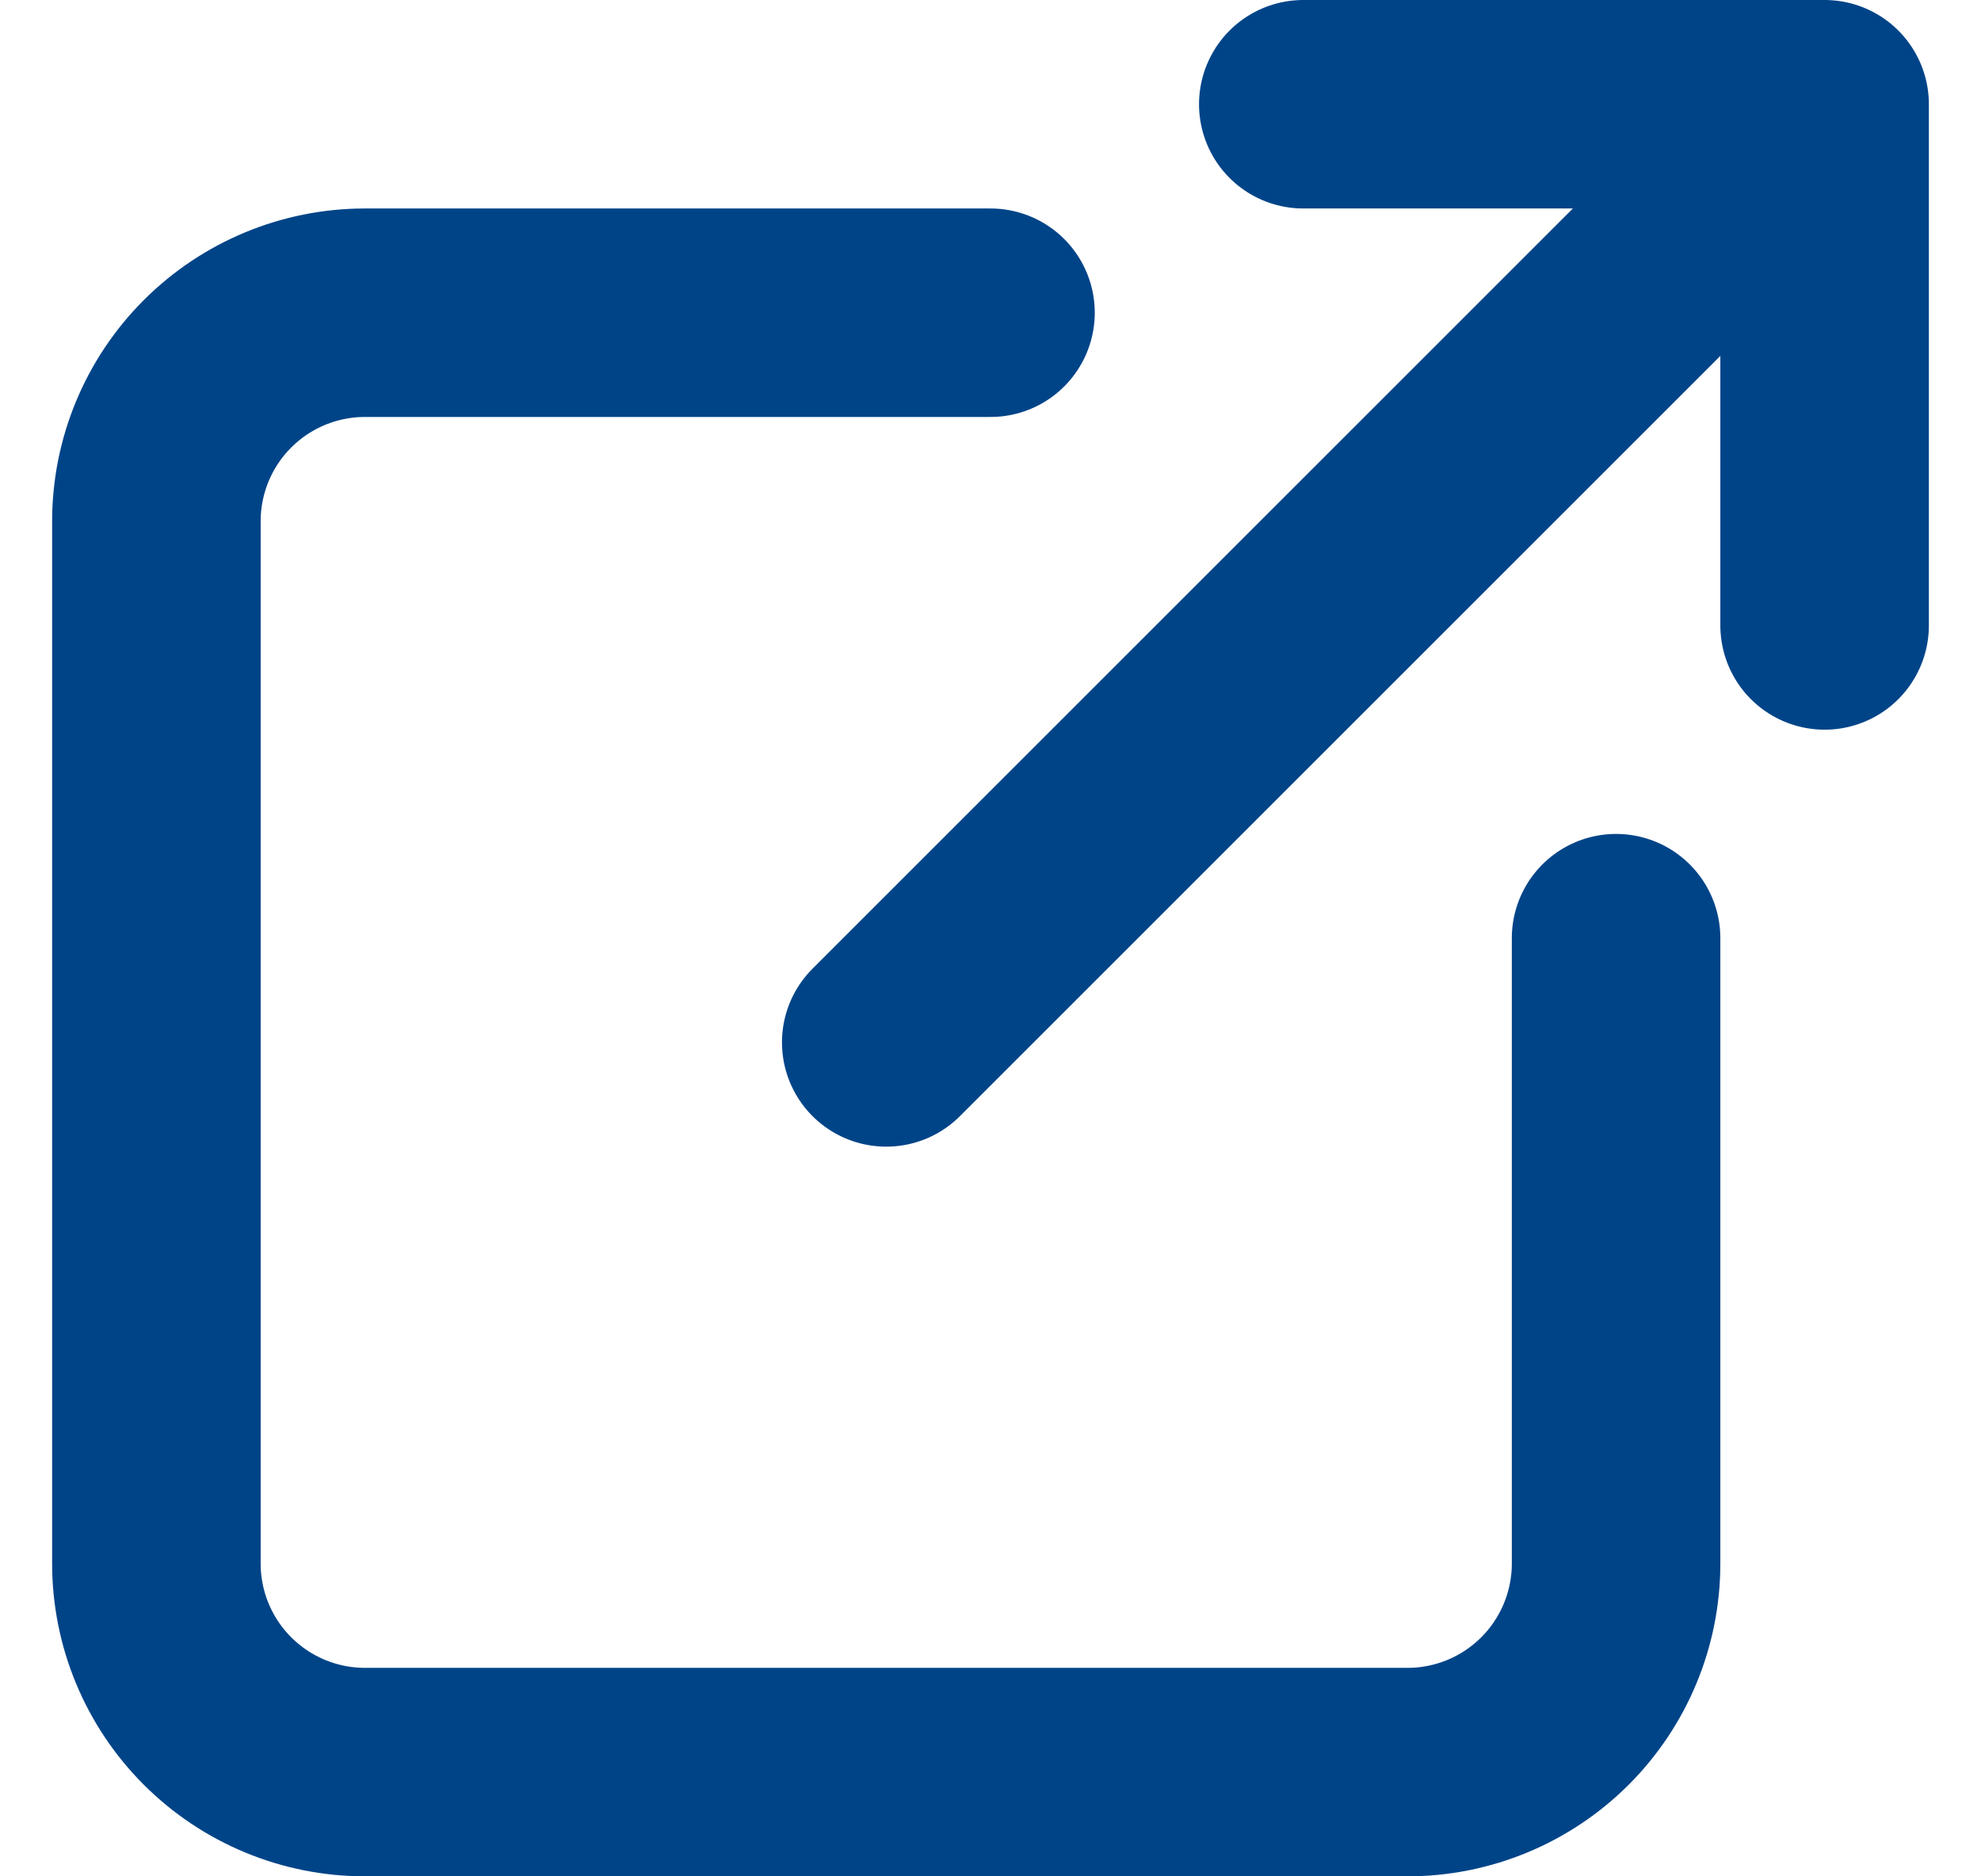
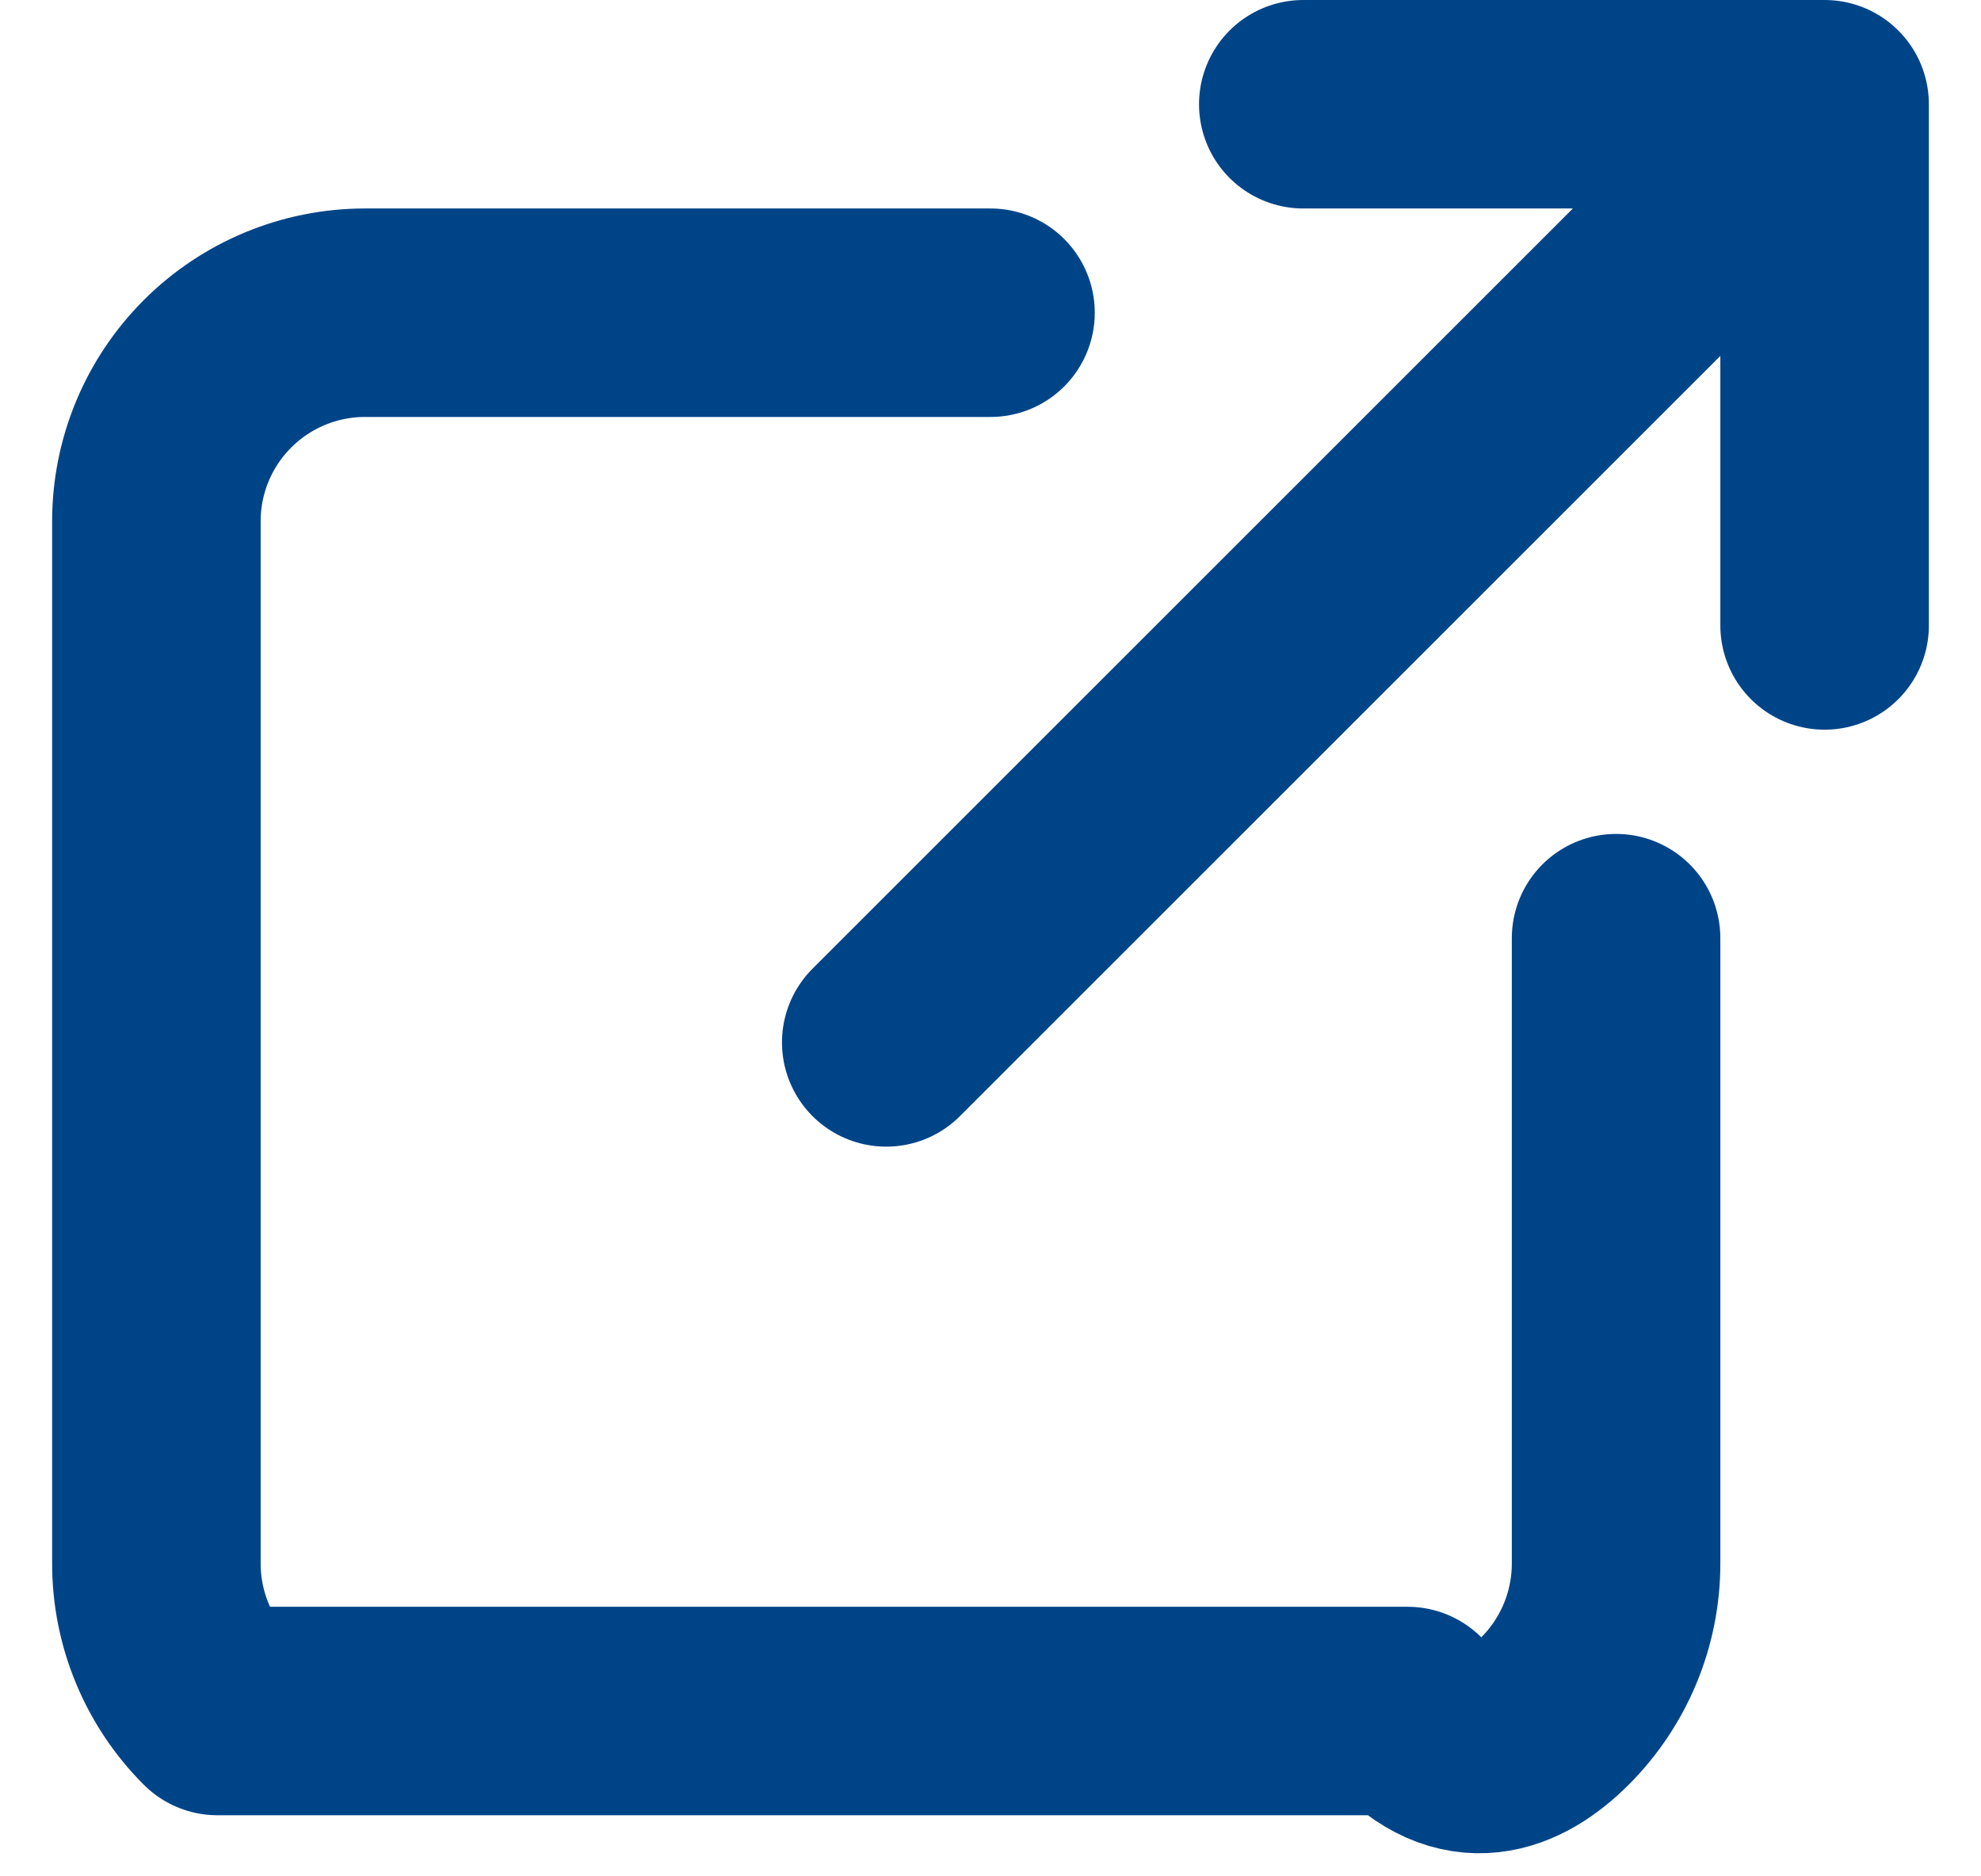
<svg xmlns="http://www.w3.org/2000/svg" width="19" height="18" viewBox="0 0 19 18" fill="none">
-   <path d="M9.5 3H3.5C2.97 3 2.461 3.211 2.086 3.586C1.711 3.961 1.5 4.47 1.5 5V15C1.5 15.53 1.711 16.039 2.086 16.414C2.461 16.789 2.97 17 3.5 17H13.5C14.03 17 14.539 16.789 14.914 16.414C15.289 16.039 15.5 15.53 15.5 15V9M8.5 10L17.5 1M17.5 1H12.5M17.5 1V6" stroke="#004488" stroke-width="2" stroke-linecap="round" stroke-linejoin="round" />
+   <path d="M9.5 3H3.5C2.97 3 2.461 3.211 2.086 3.586C1.711 3.961 1.5 4.47 1.5 5V15C1.5 15.53 1.711 16.039 2.086 16.414H13.5C14.03 17 14.539 16.789 14.914 16.414C15.289 16.039 15.5 15.53 15.5 15V9M8.5 10L17.5 1M17.5 1H12.5M17.5 1V6" stroke="#004488" stroke-width="2" stroke-linecap="round" stroke-linejoin="round" />
</svg>